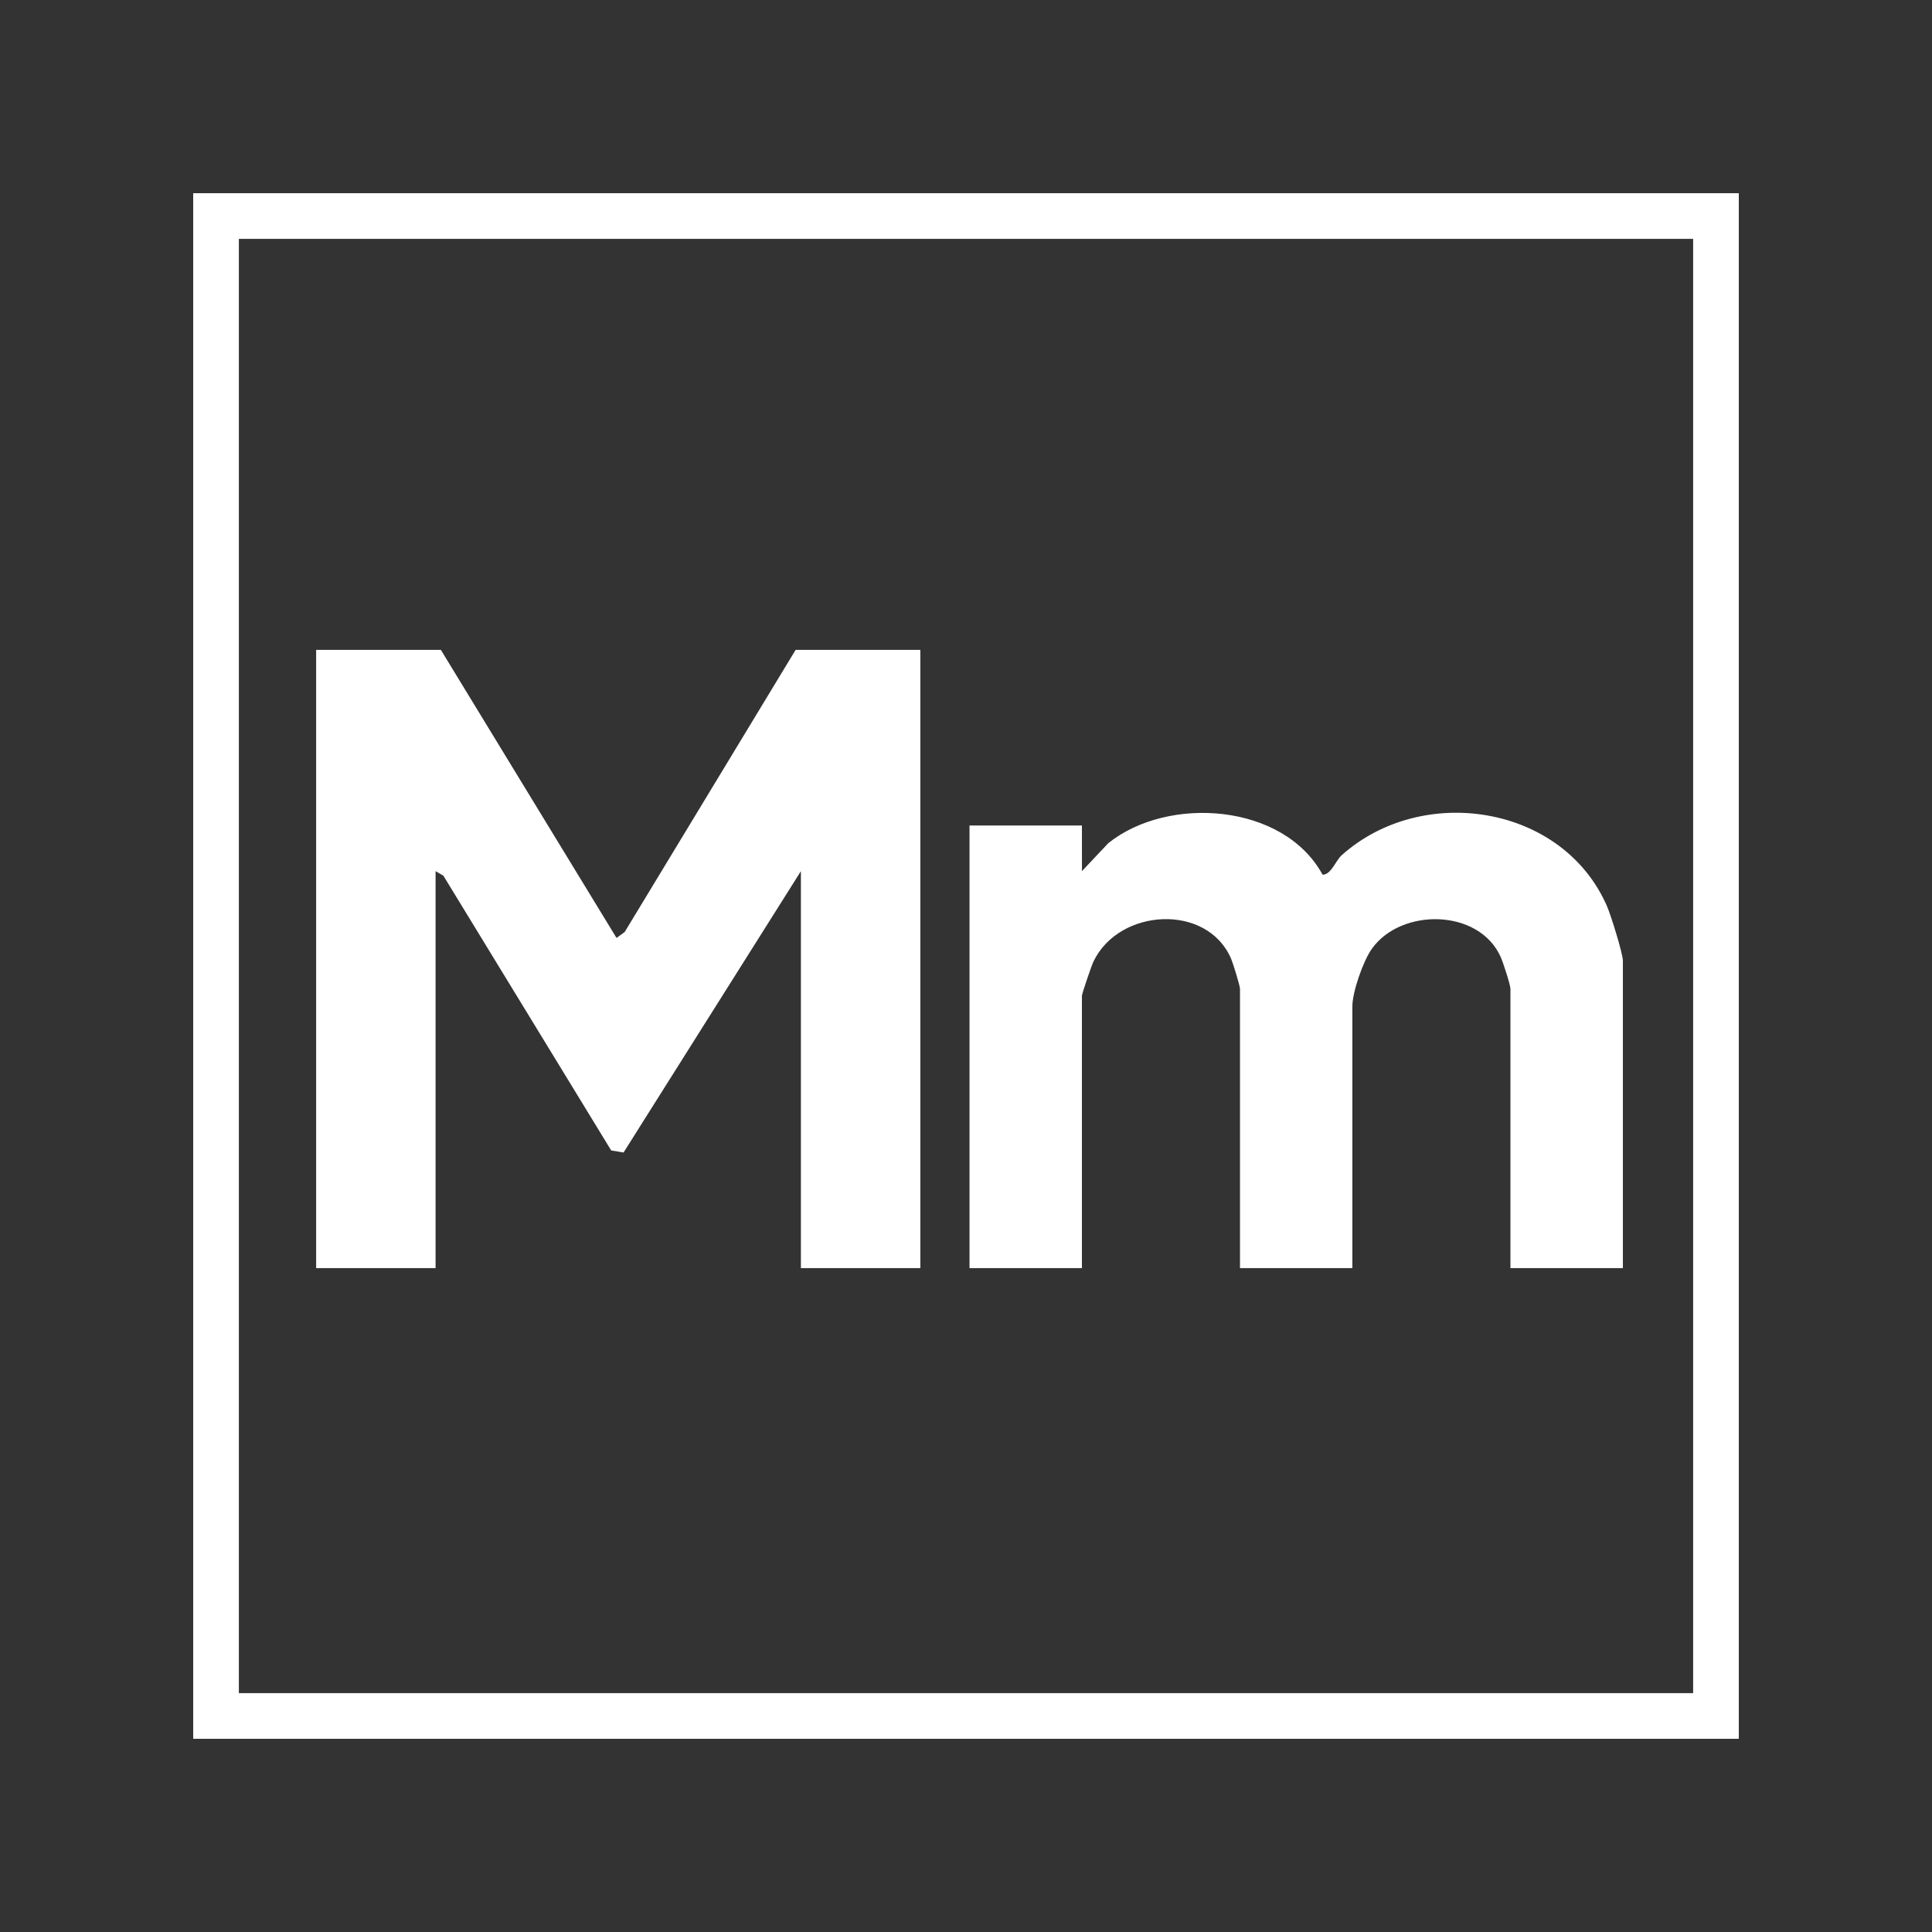
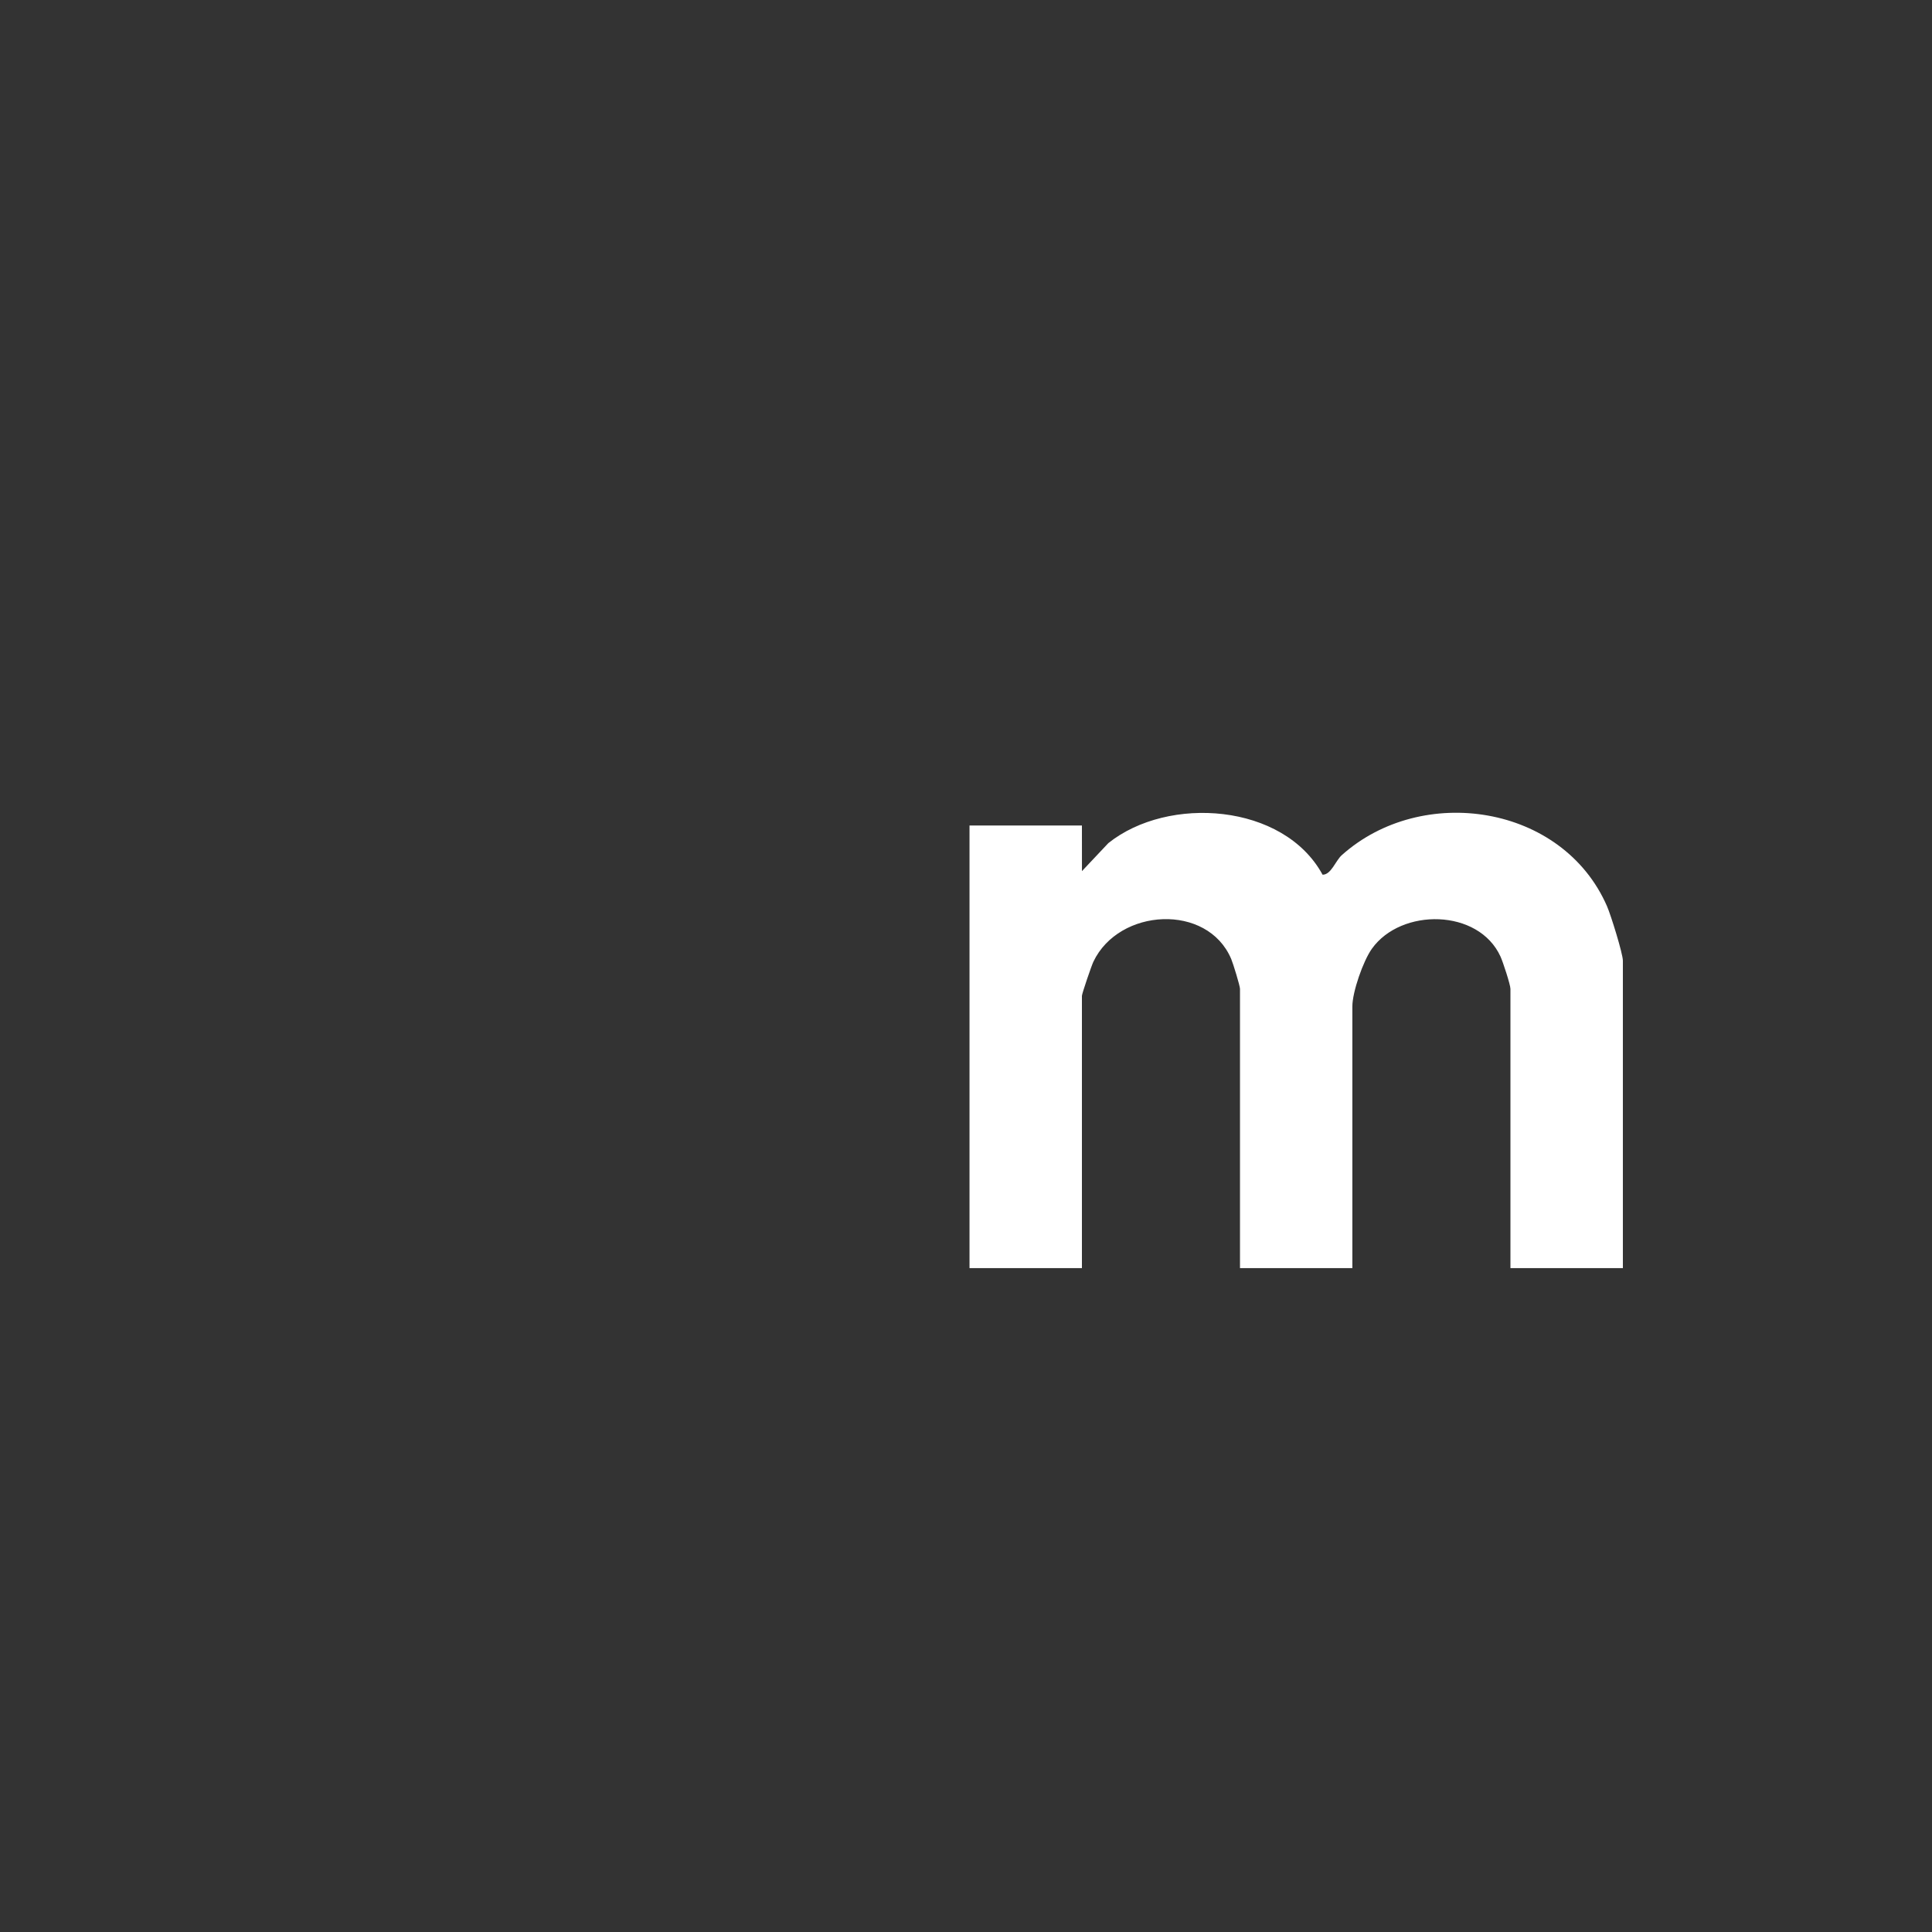
<svg xmlns="http://www.w3.org/2000/svg" width="55" height="55" viewBox="0 0 55 55" fill="none">
  <rect x="0" y="0" width="55" height="55" fill="#333333" stroke="none" />
-   <path fill-rule="evenodd" clip-rule="evenodd" d="M5.5 5.5H49.5V49.5H5.5V5.5ZM48.2 6.8V48.2H6.8V6.8H48.2Z" fill="white" />
-   <path d="M12.55 18.5L17.551 26.701L17.783 26.533L22.65 18.5H26.2V36.1H22.8V24.8L17.751 32.81L17.399 32.75L12.623 24.931L12.4 24.8V36.1H9V18.5H12.55Z" fill="white" />
  <path d="M30.8 23.5L30.801 24.799L31.552 24.002C33.256 22.639 36.543 22.865 37.651 24.901C37.893 24.905 38.022 24.502 38.196 24.346C40.478 22.3 44.484 22.896 45.749 25.8C45.856 26.044 46.2 27.148 46.2 27.35V36.1H42.999V28.15C42.999 28.035 42.786 27.384 42.717 27.233C42.093 25.862 39.888 25.843 39.056 27.007C38.806 27.356 38.499 28.239 38.499 28.65V36.1H35.3V28.15C35.3 28.065 35.104 27.428 35.05 27.3C34.373 25.704 31.854 25.849 31.127 27.377C31.071 27.494 30.8 28.288 30.8 28.35V36.1H27.6V23.5H30.8V23.5Z" fill="white" />
</svg>